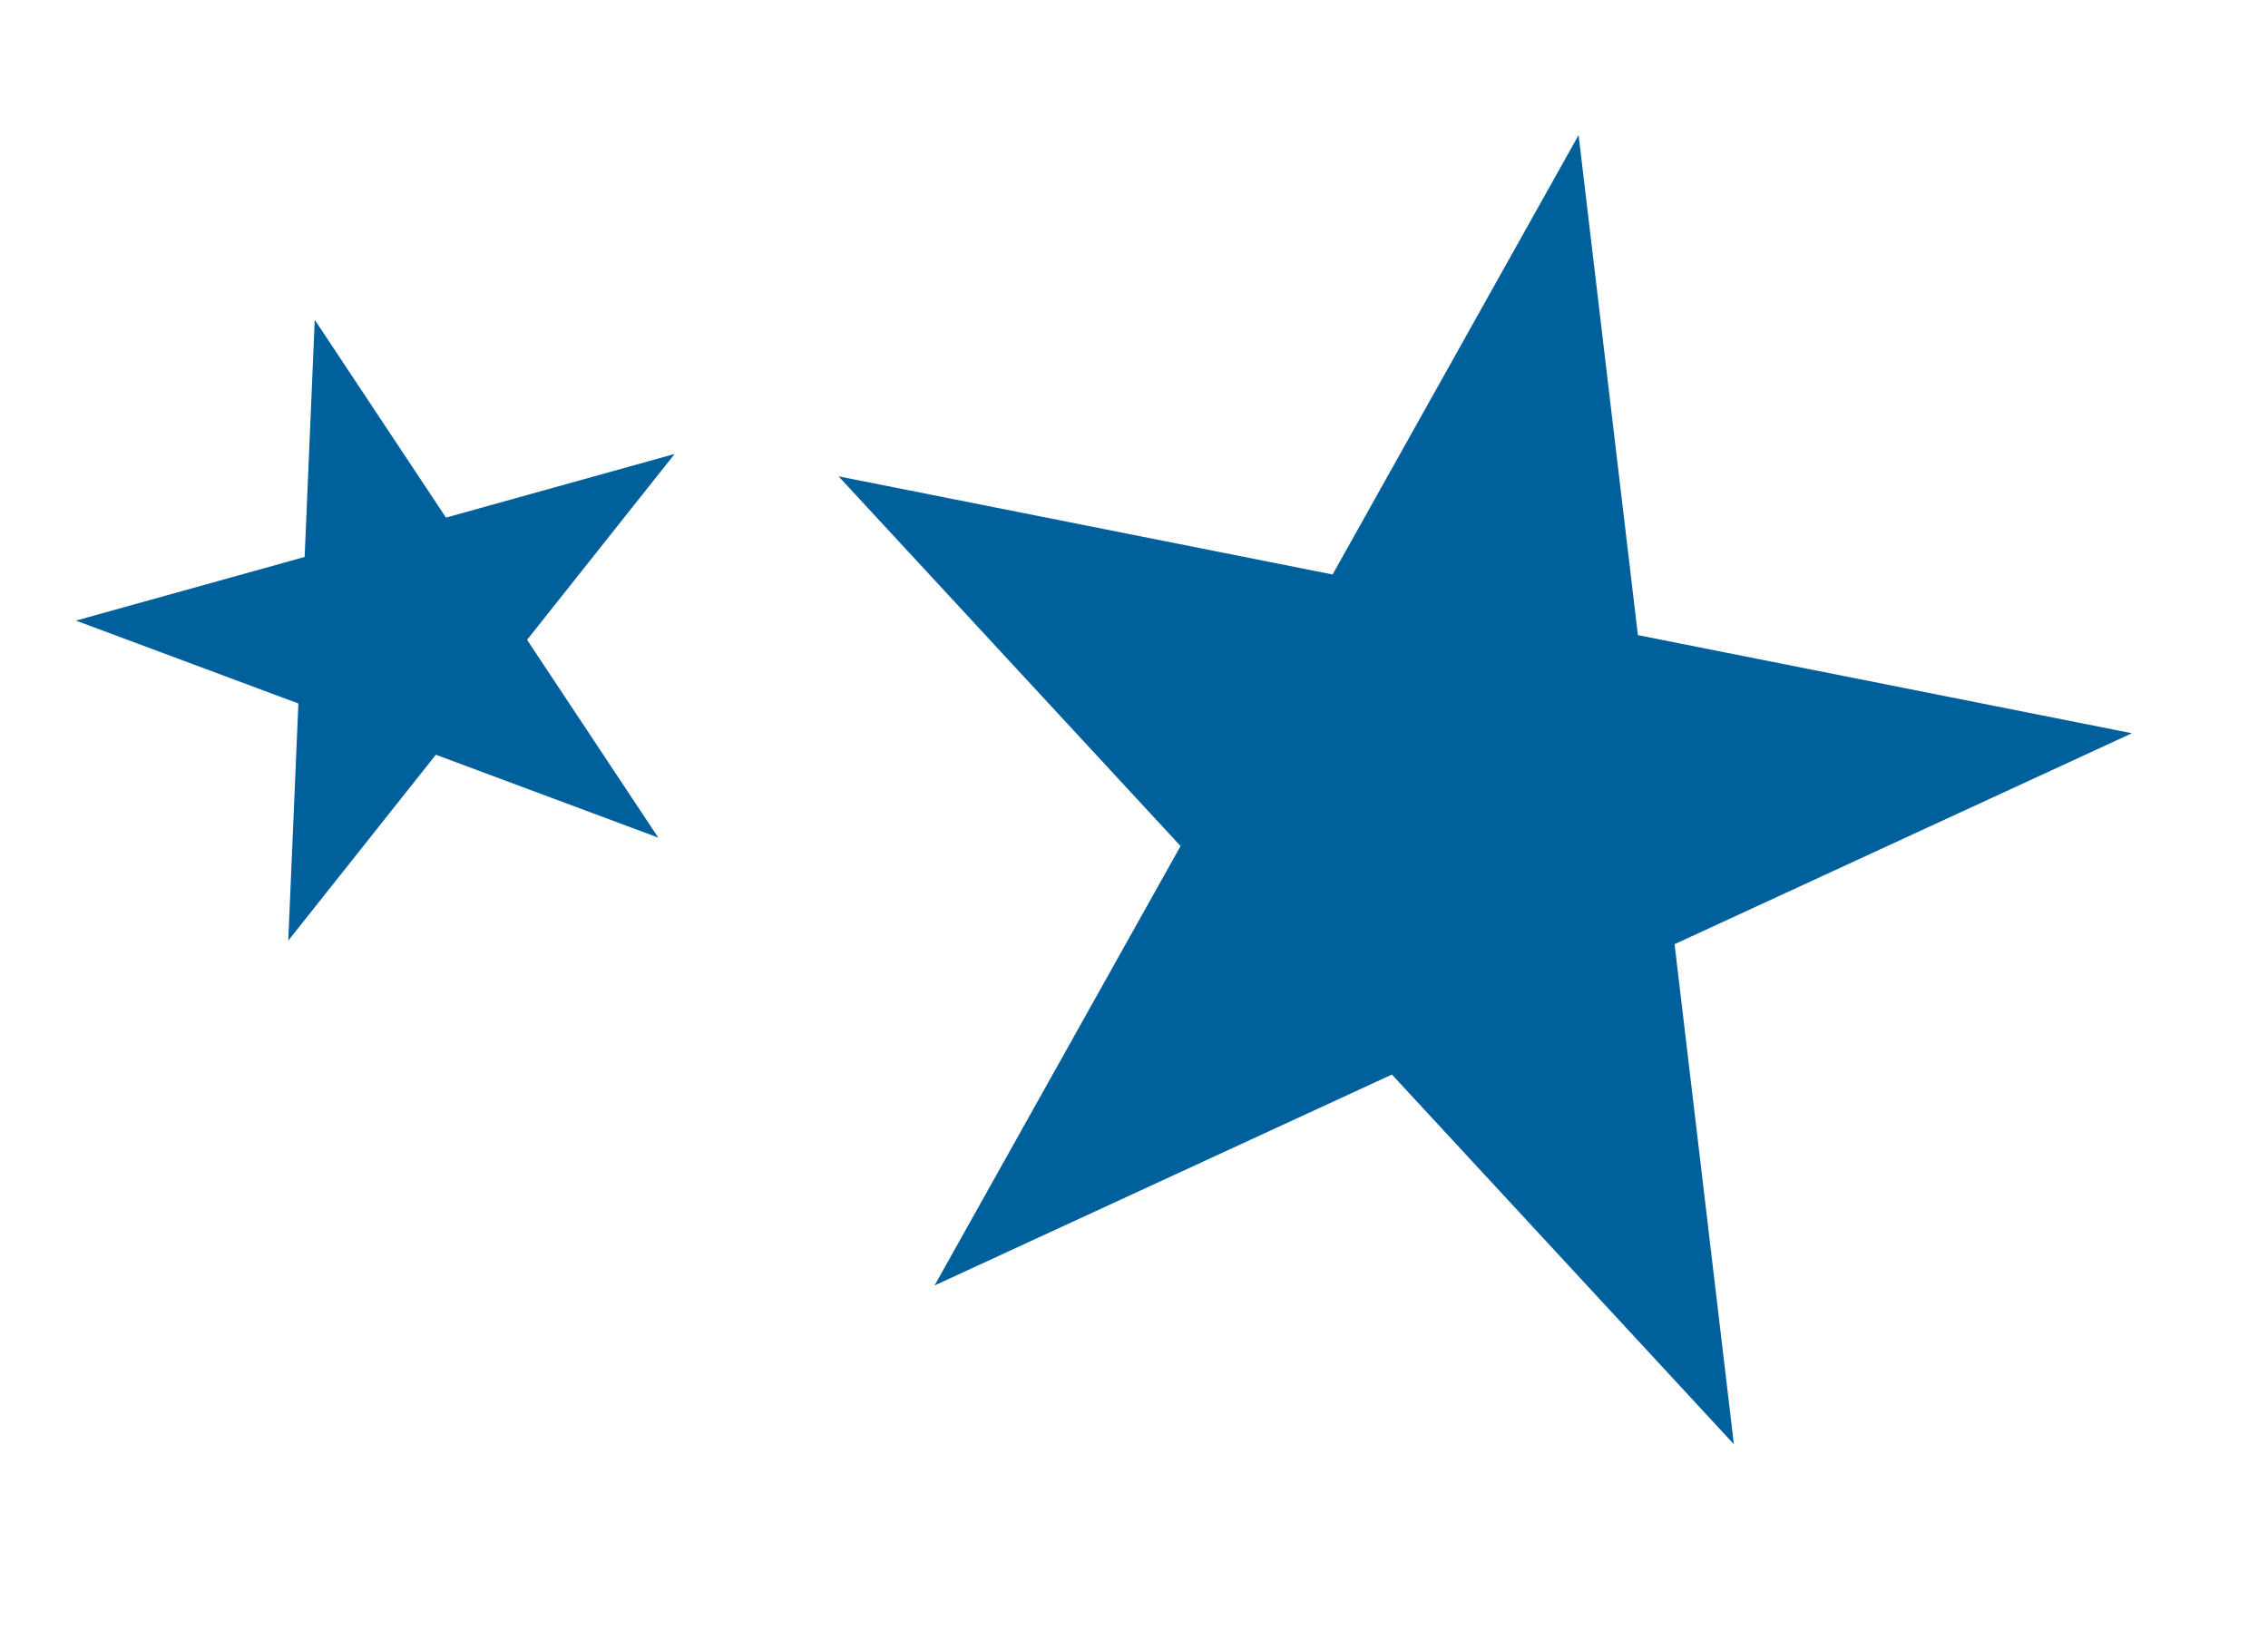
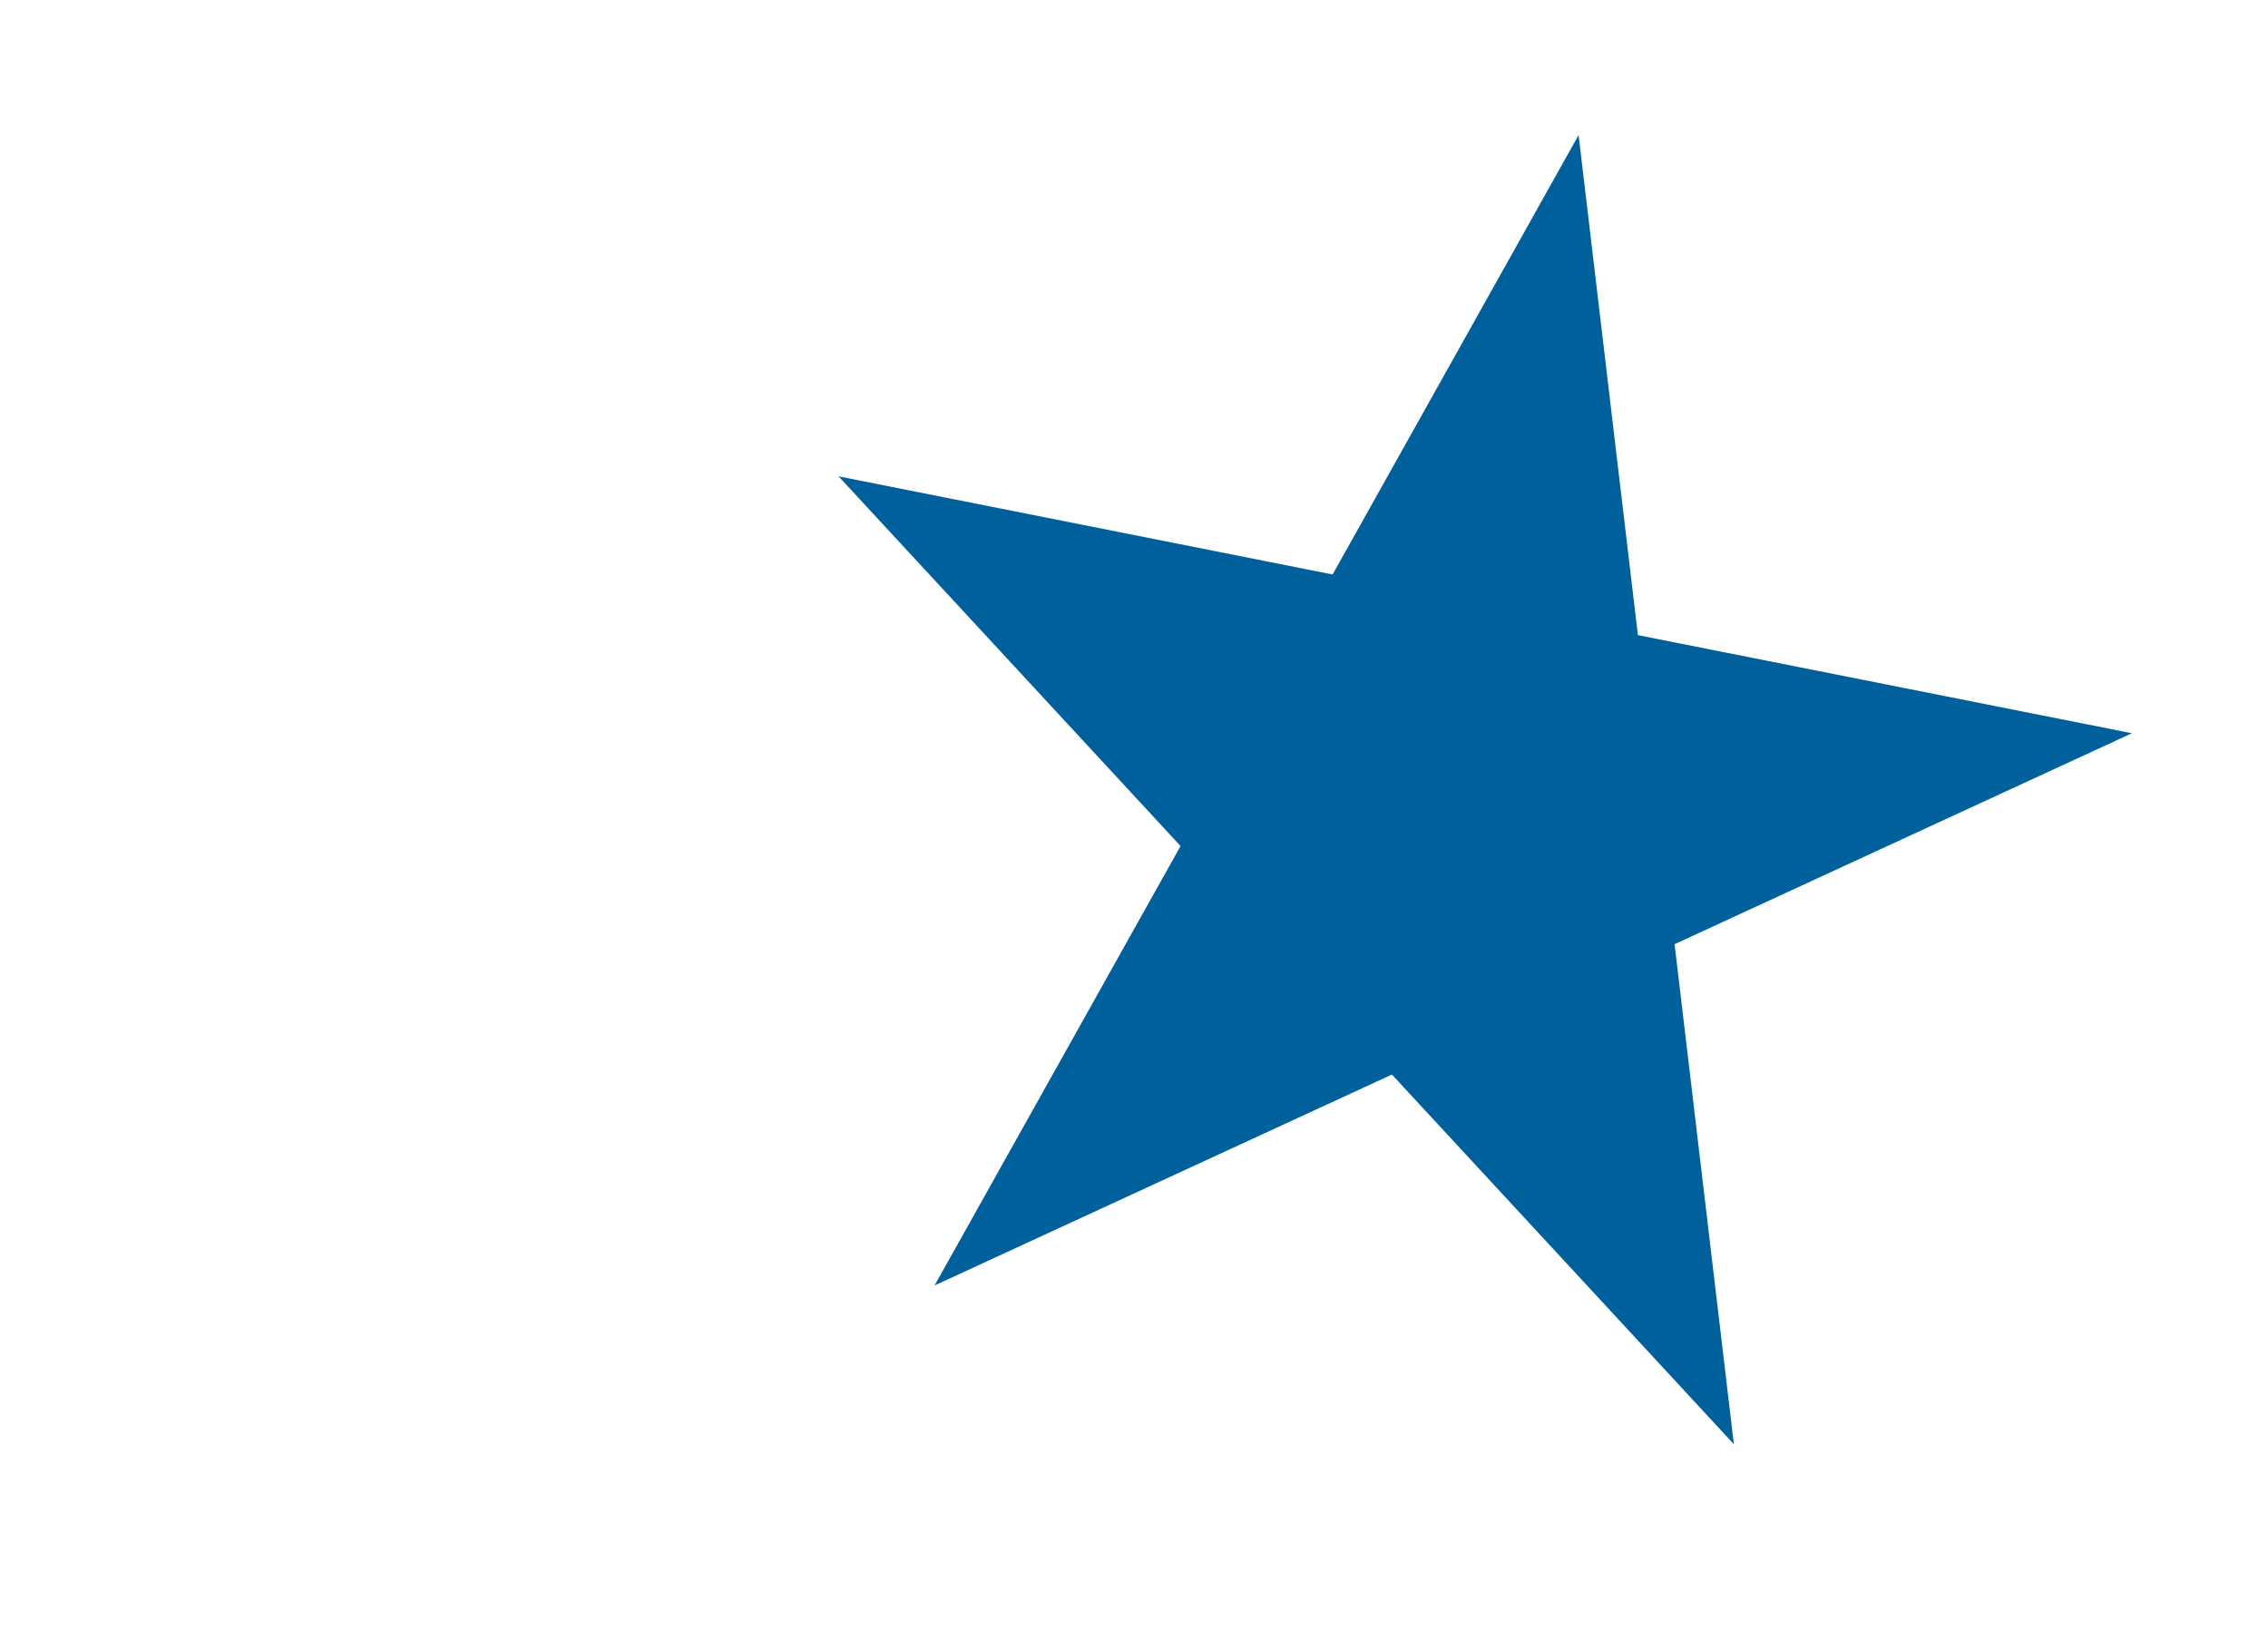
<svg xmlns="http://www.w3.org/2000/svg" width="166" height="120" viewBox="0 0 166 120" fill="none">
  <path d="M115.541 9.887L119.882 46.495L156.04 53.678L122.566 69.12L126.907 105.727L101.877 78.663L68.403 94.104L86.408 61.936L61.378 34.872L97.536 42.055L115.541 9.887Z" fill="#00609B" />
-   <path d="M23.037 23.414L32.642 37.892L49.379 33.232L38.577 46.84L48.181 61.319L31.901 55.251L21.099 68.859L21.84 51.501L5.559 45.432L22.297 40.773L23.037 23.414Z" fill="#00609B" />
</svg>